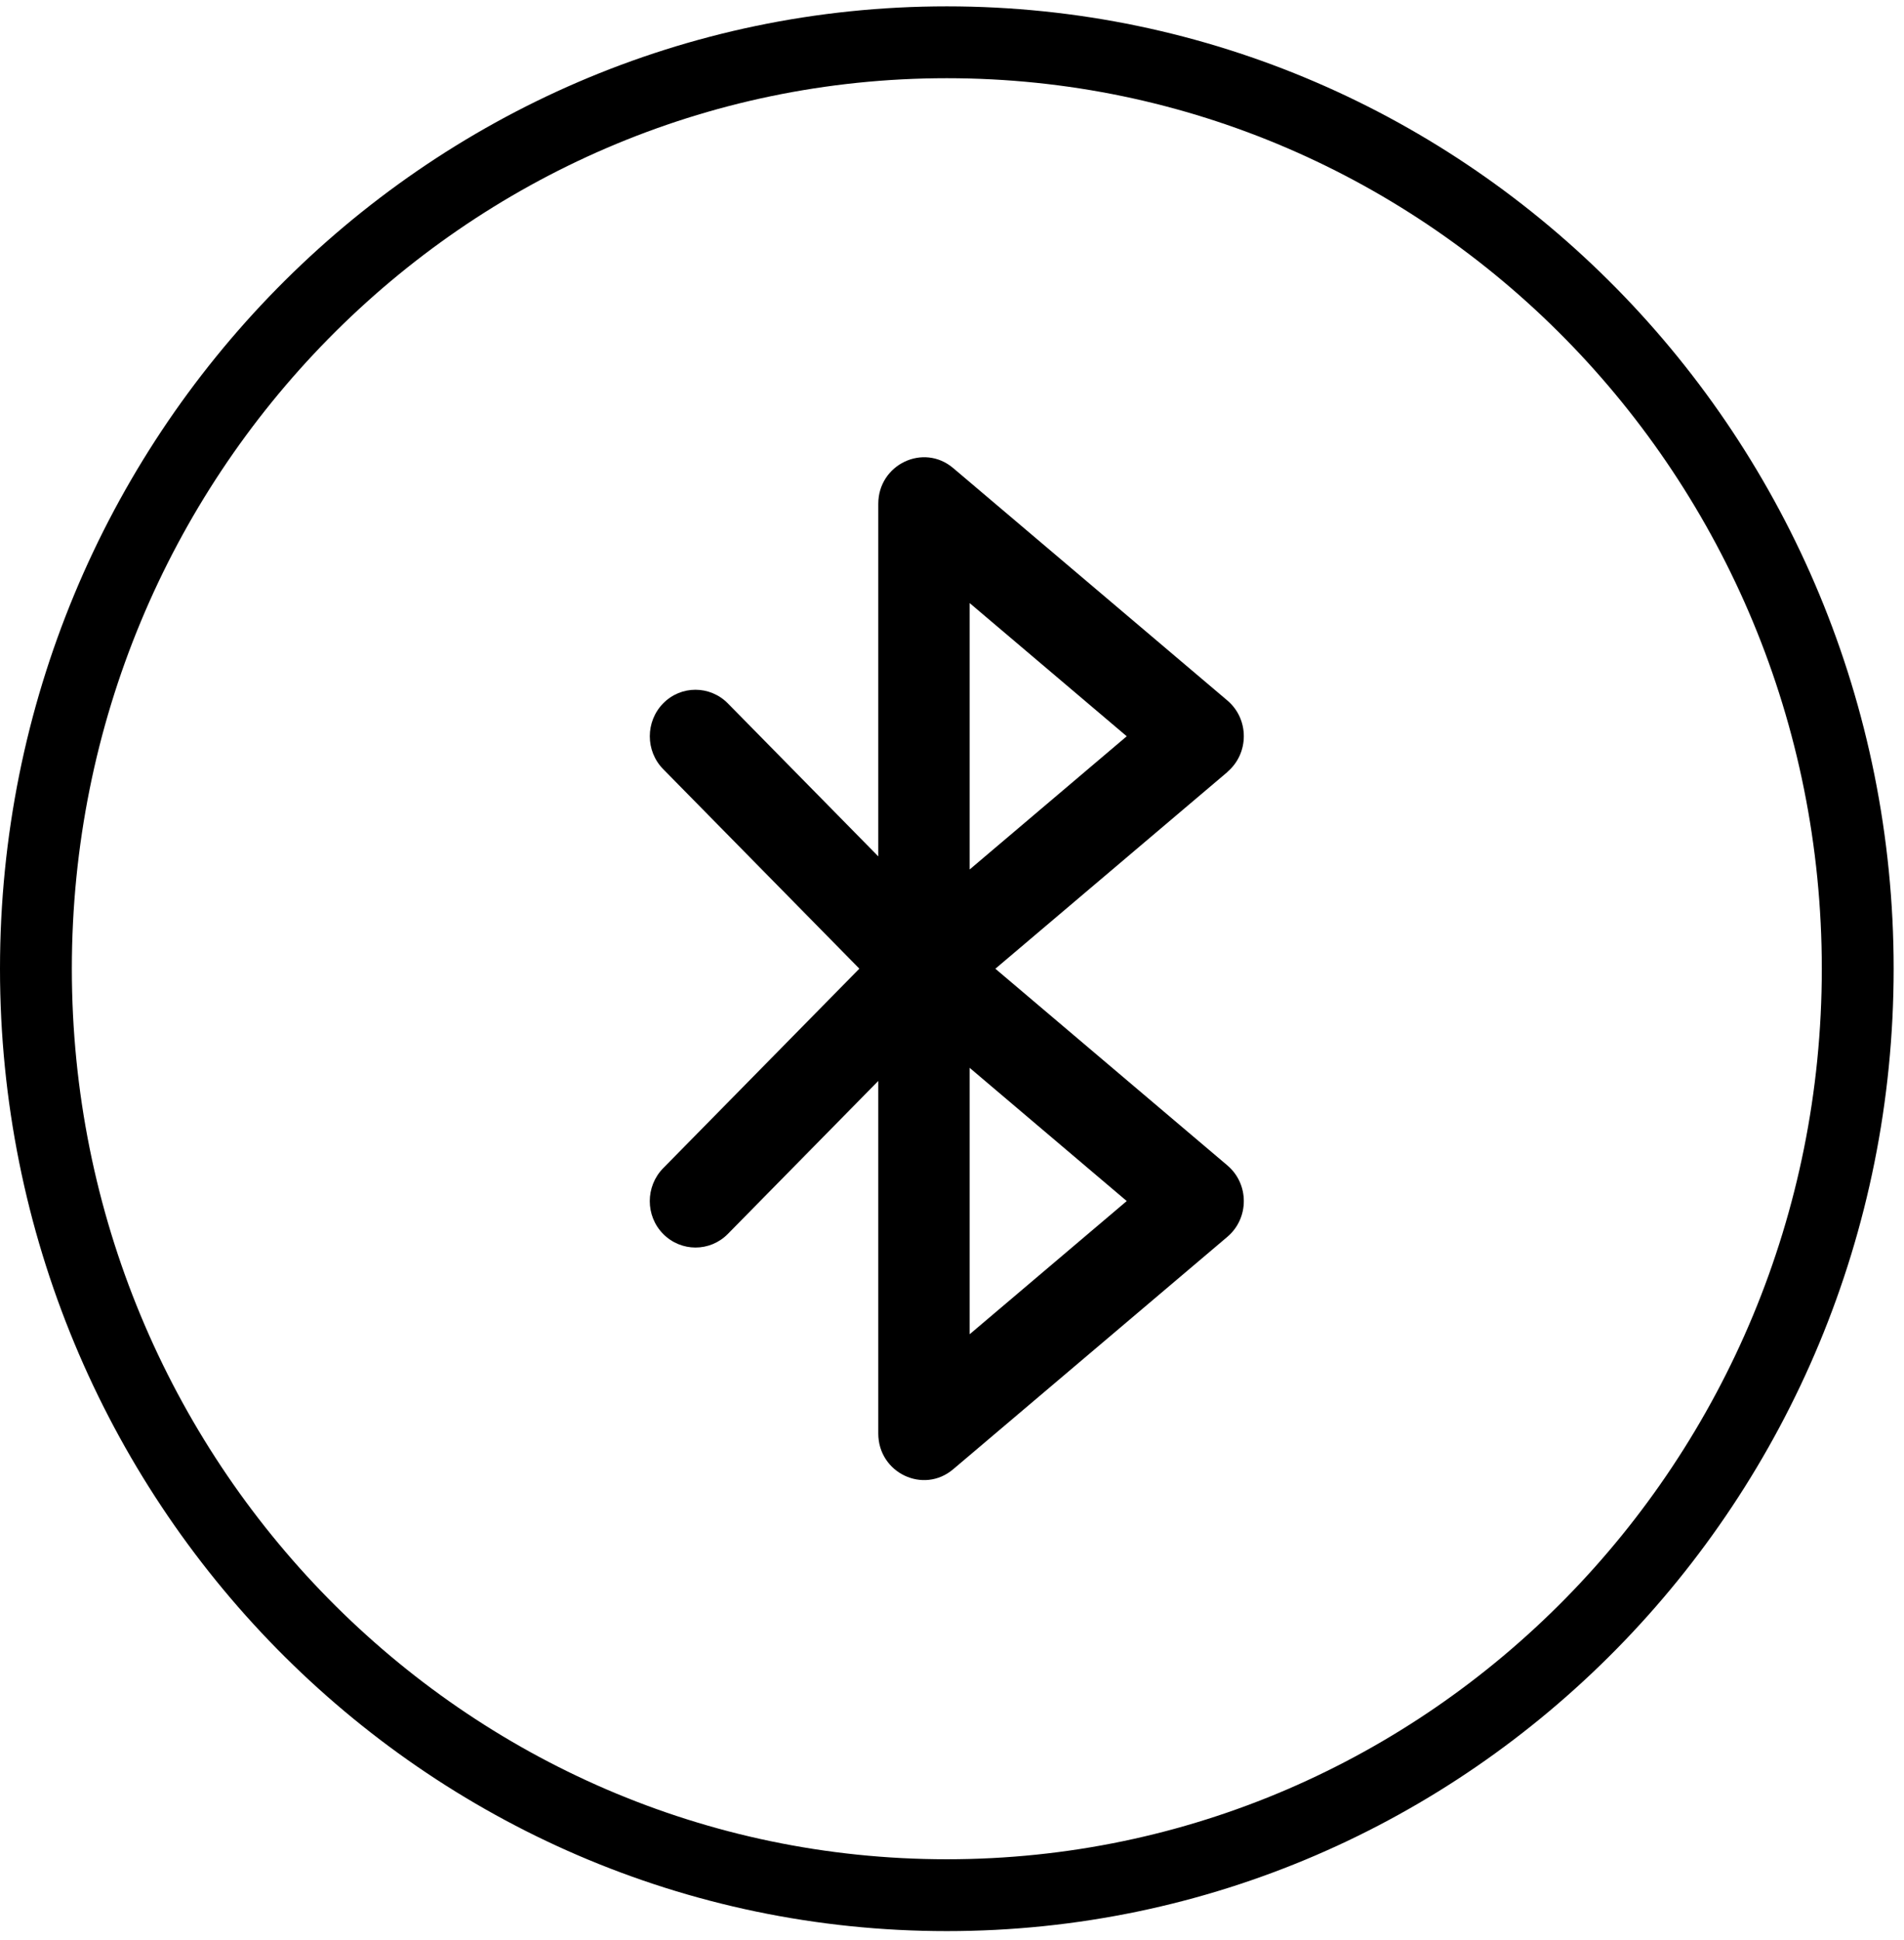
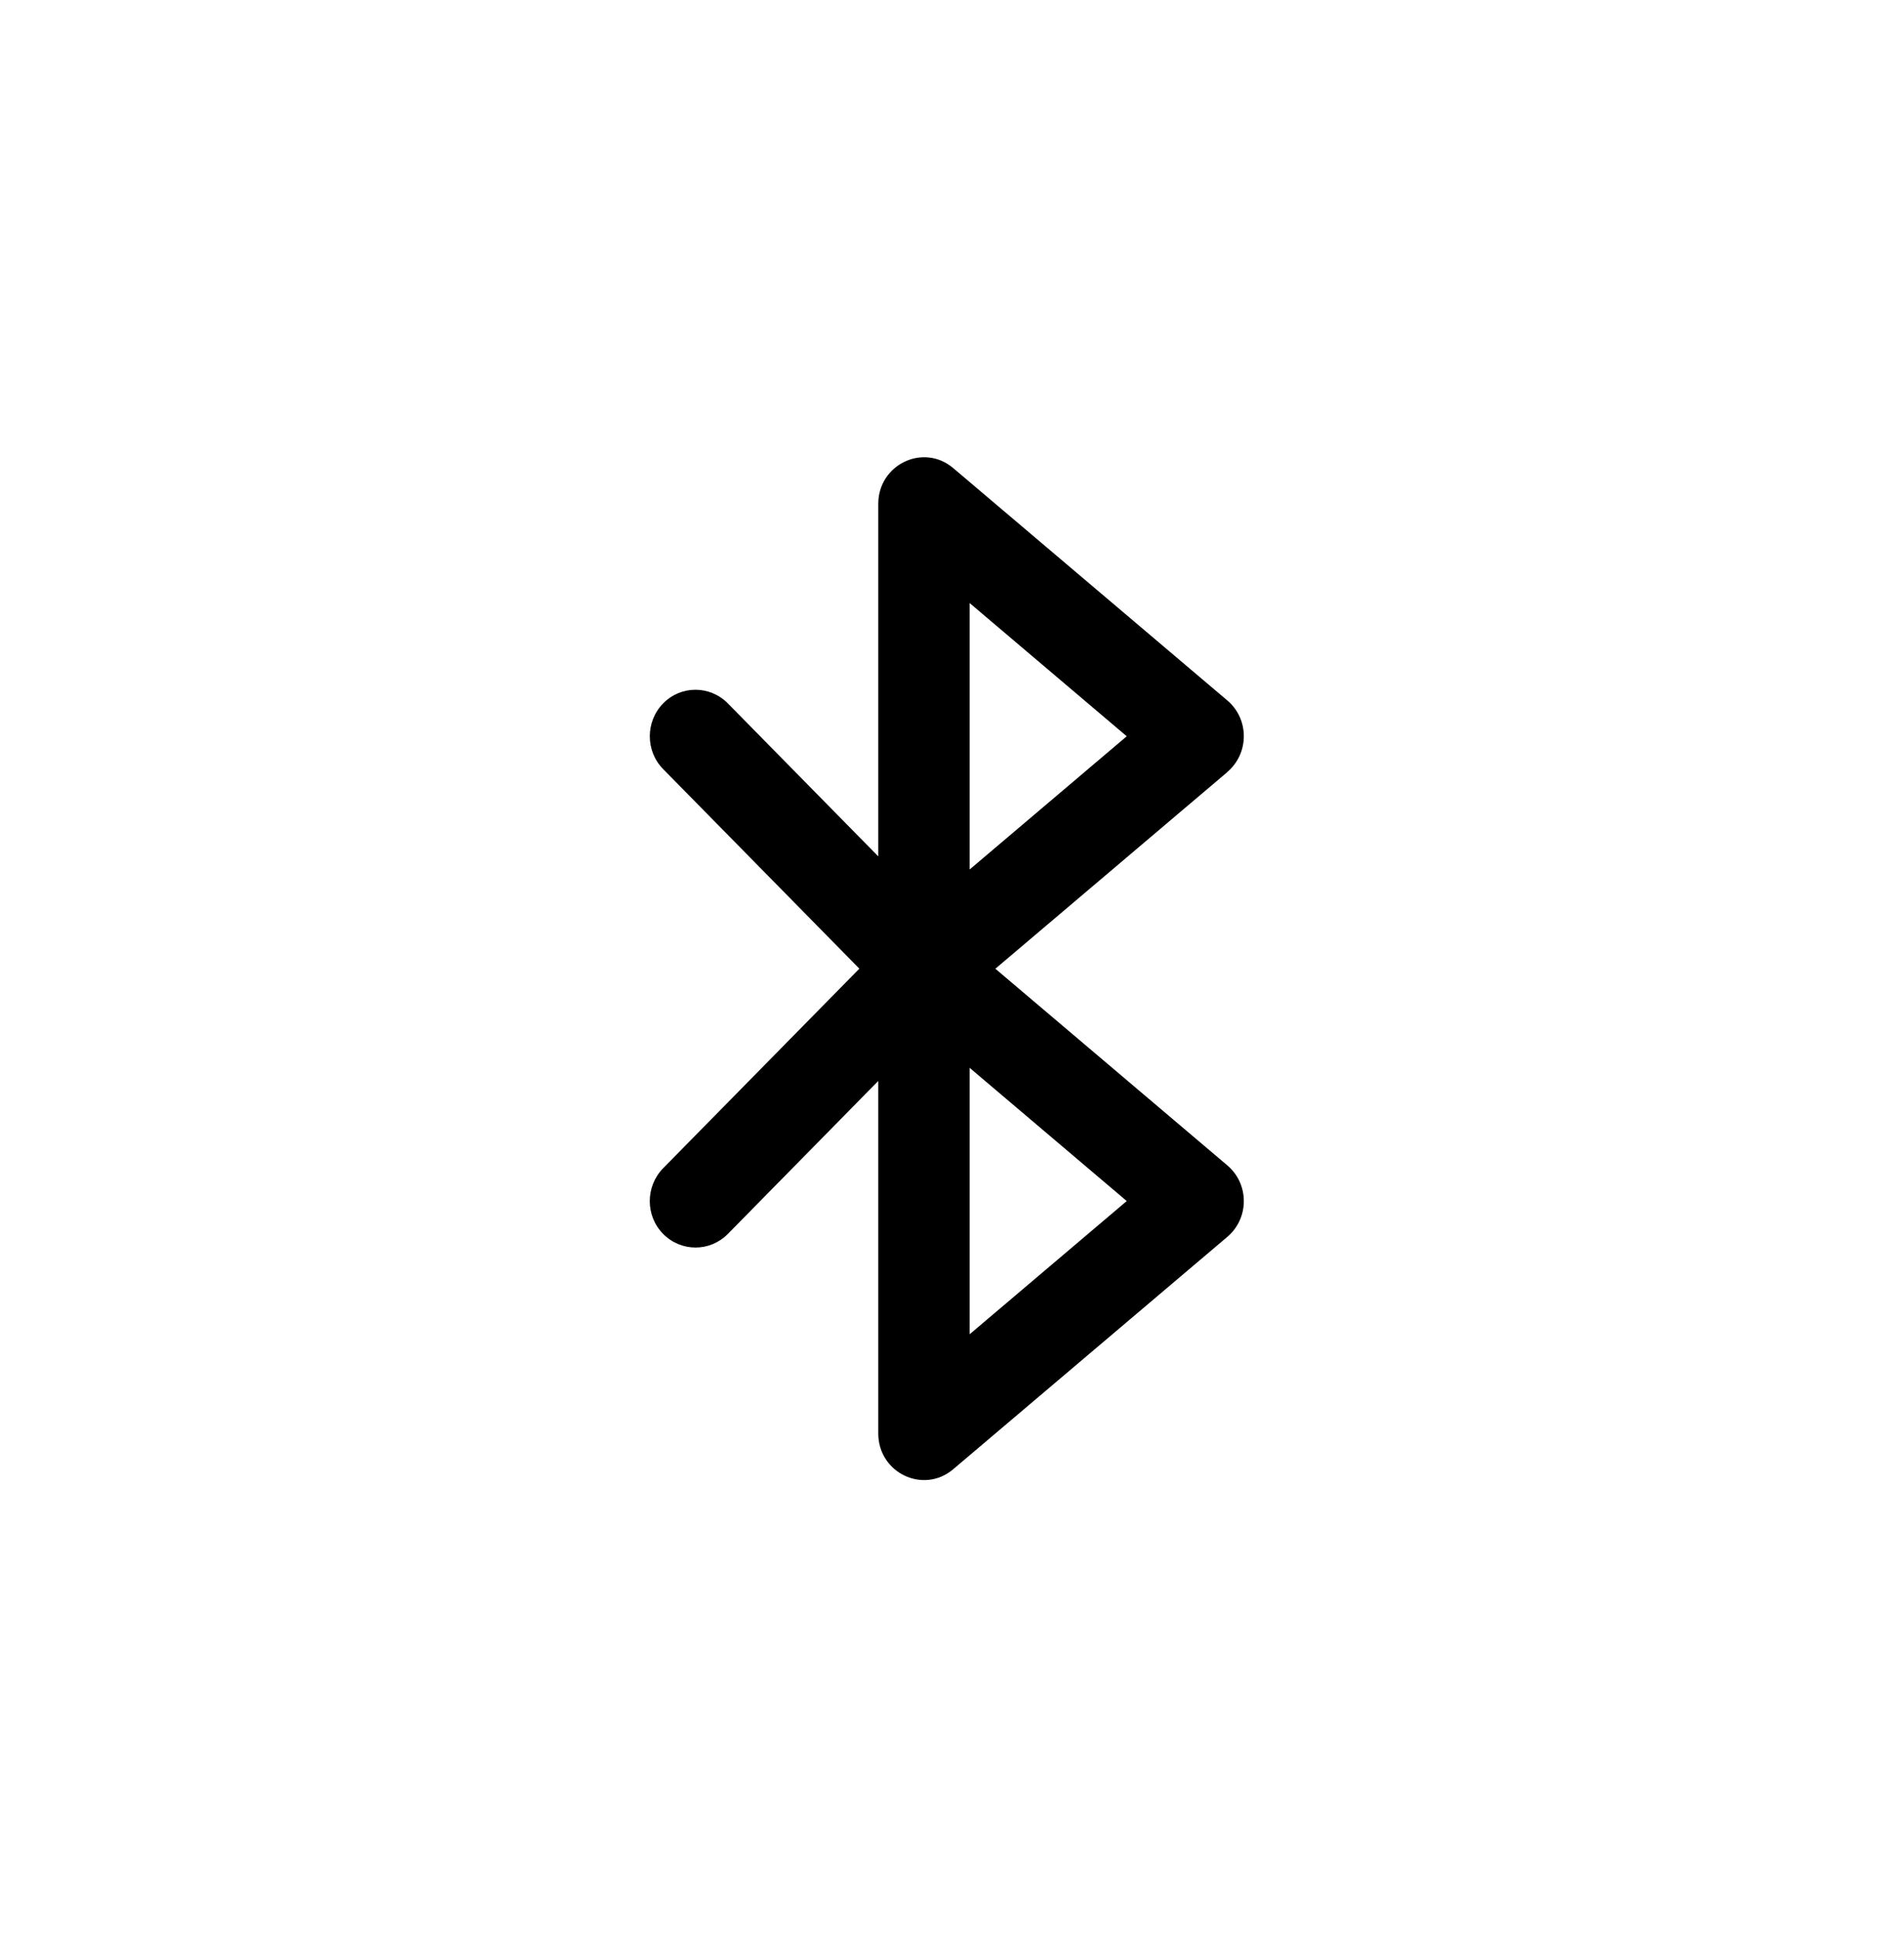
<svg xmlns="http://www.w3.org/2000/svg" fill="none" height="54" viewBox="0 0 53 54" width="53">
  <path d="m34.165 21.489-6.458 5.474 6.458 5.474c.611.517.611 1.47 0 1.988l-7.631 6.468c-.828.703-2.086.104-2.086-.994v-9.813l-4.188 4.259c-.496.504-1.302.504-1.8 0-.498-.504-.496-1.324 0-1.83l5.461-5.554-5.461-5.554c-.496-.504-.496-1.324 0-1.83.496-.506 1.302-.504 1.8 0l4.188 4.259v-9.813c0-1.096 1.258-1.697 2.086-.994l7.631 6.468c.611.517.611 1.47 0 1.988zm-7.173 15.647 4.372-3.707-4.372-3.707v7.412zm0-20.348v7.412l4.372-3.707-4.372-3.707z" fill="#000" />
-   <path d="m26.356 1.177c14.004 0 25.356 11.545 25.356 25.786 0 14.241-11.352 25.786-25.356 25.786-14.004 0-25.356-11.545-25.356-25.786 0-14.241 11.352-25.786 25.356-25.786z" stroke="#000" stroke-miterlimit="10" stroke-width="2" />
</svg>